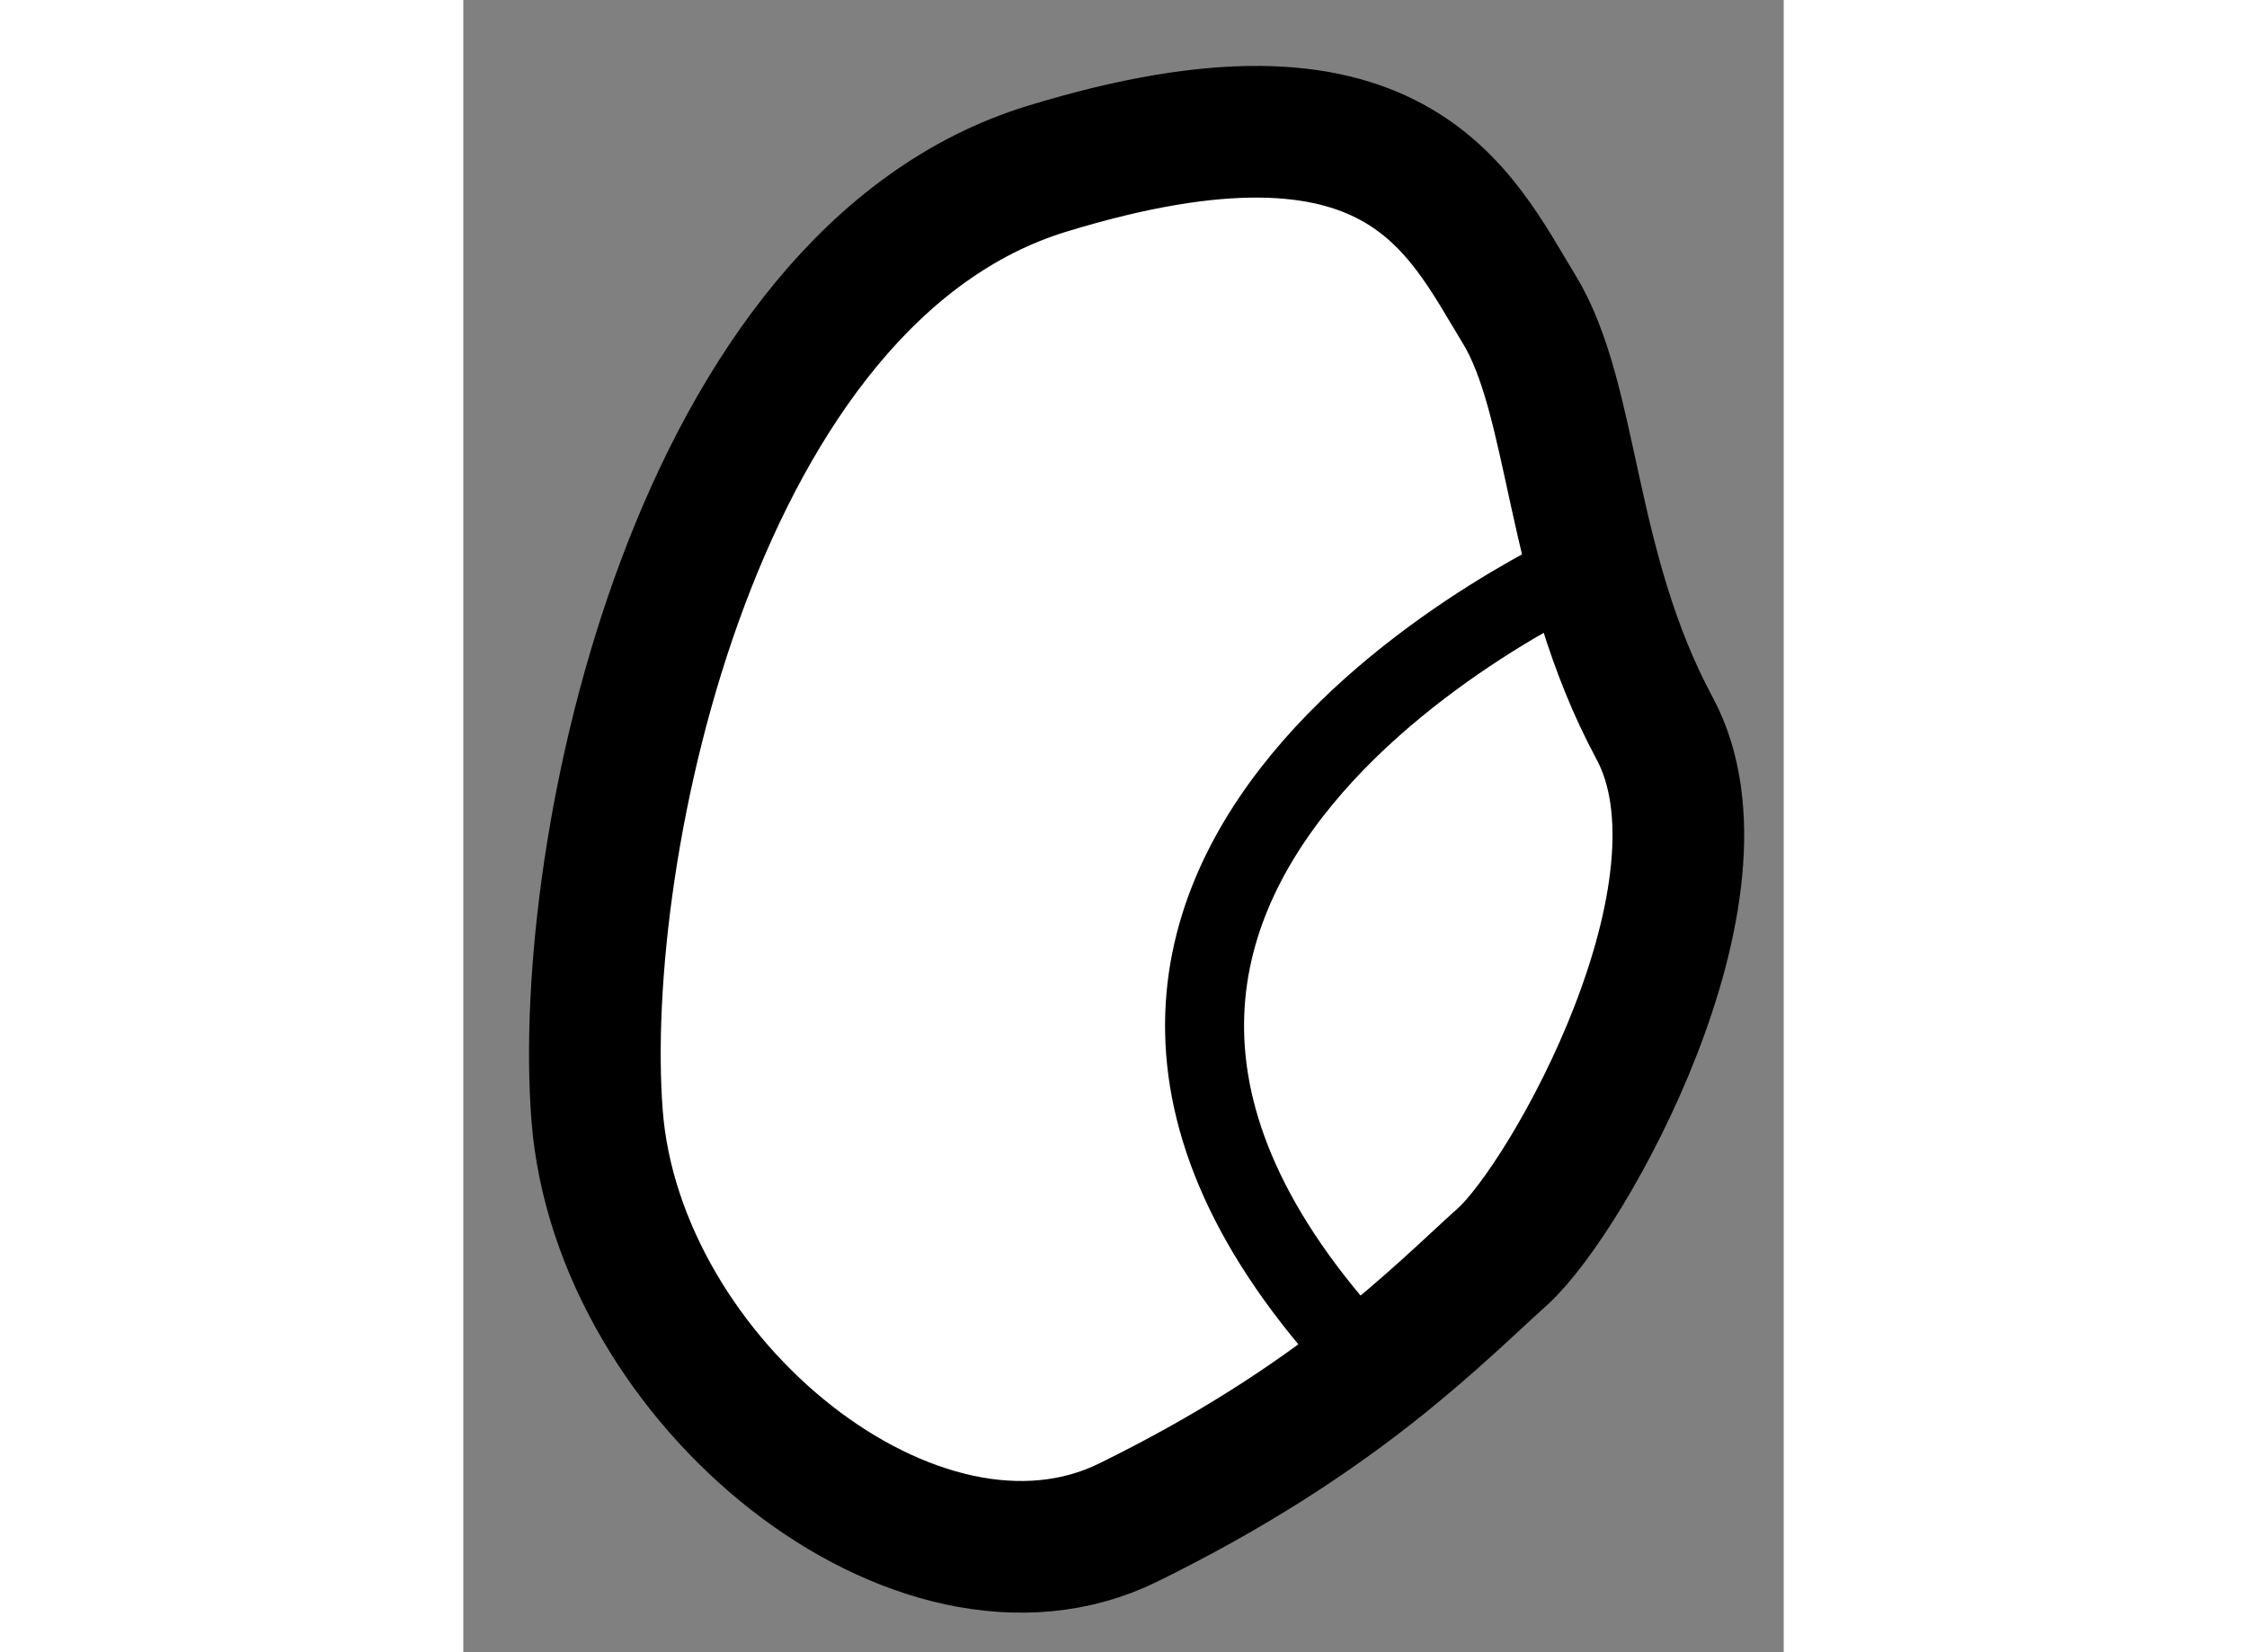
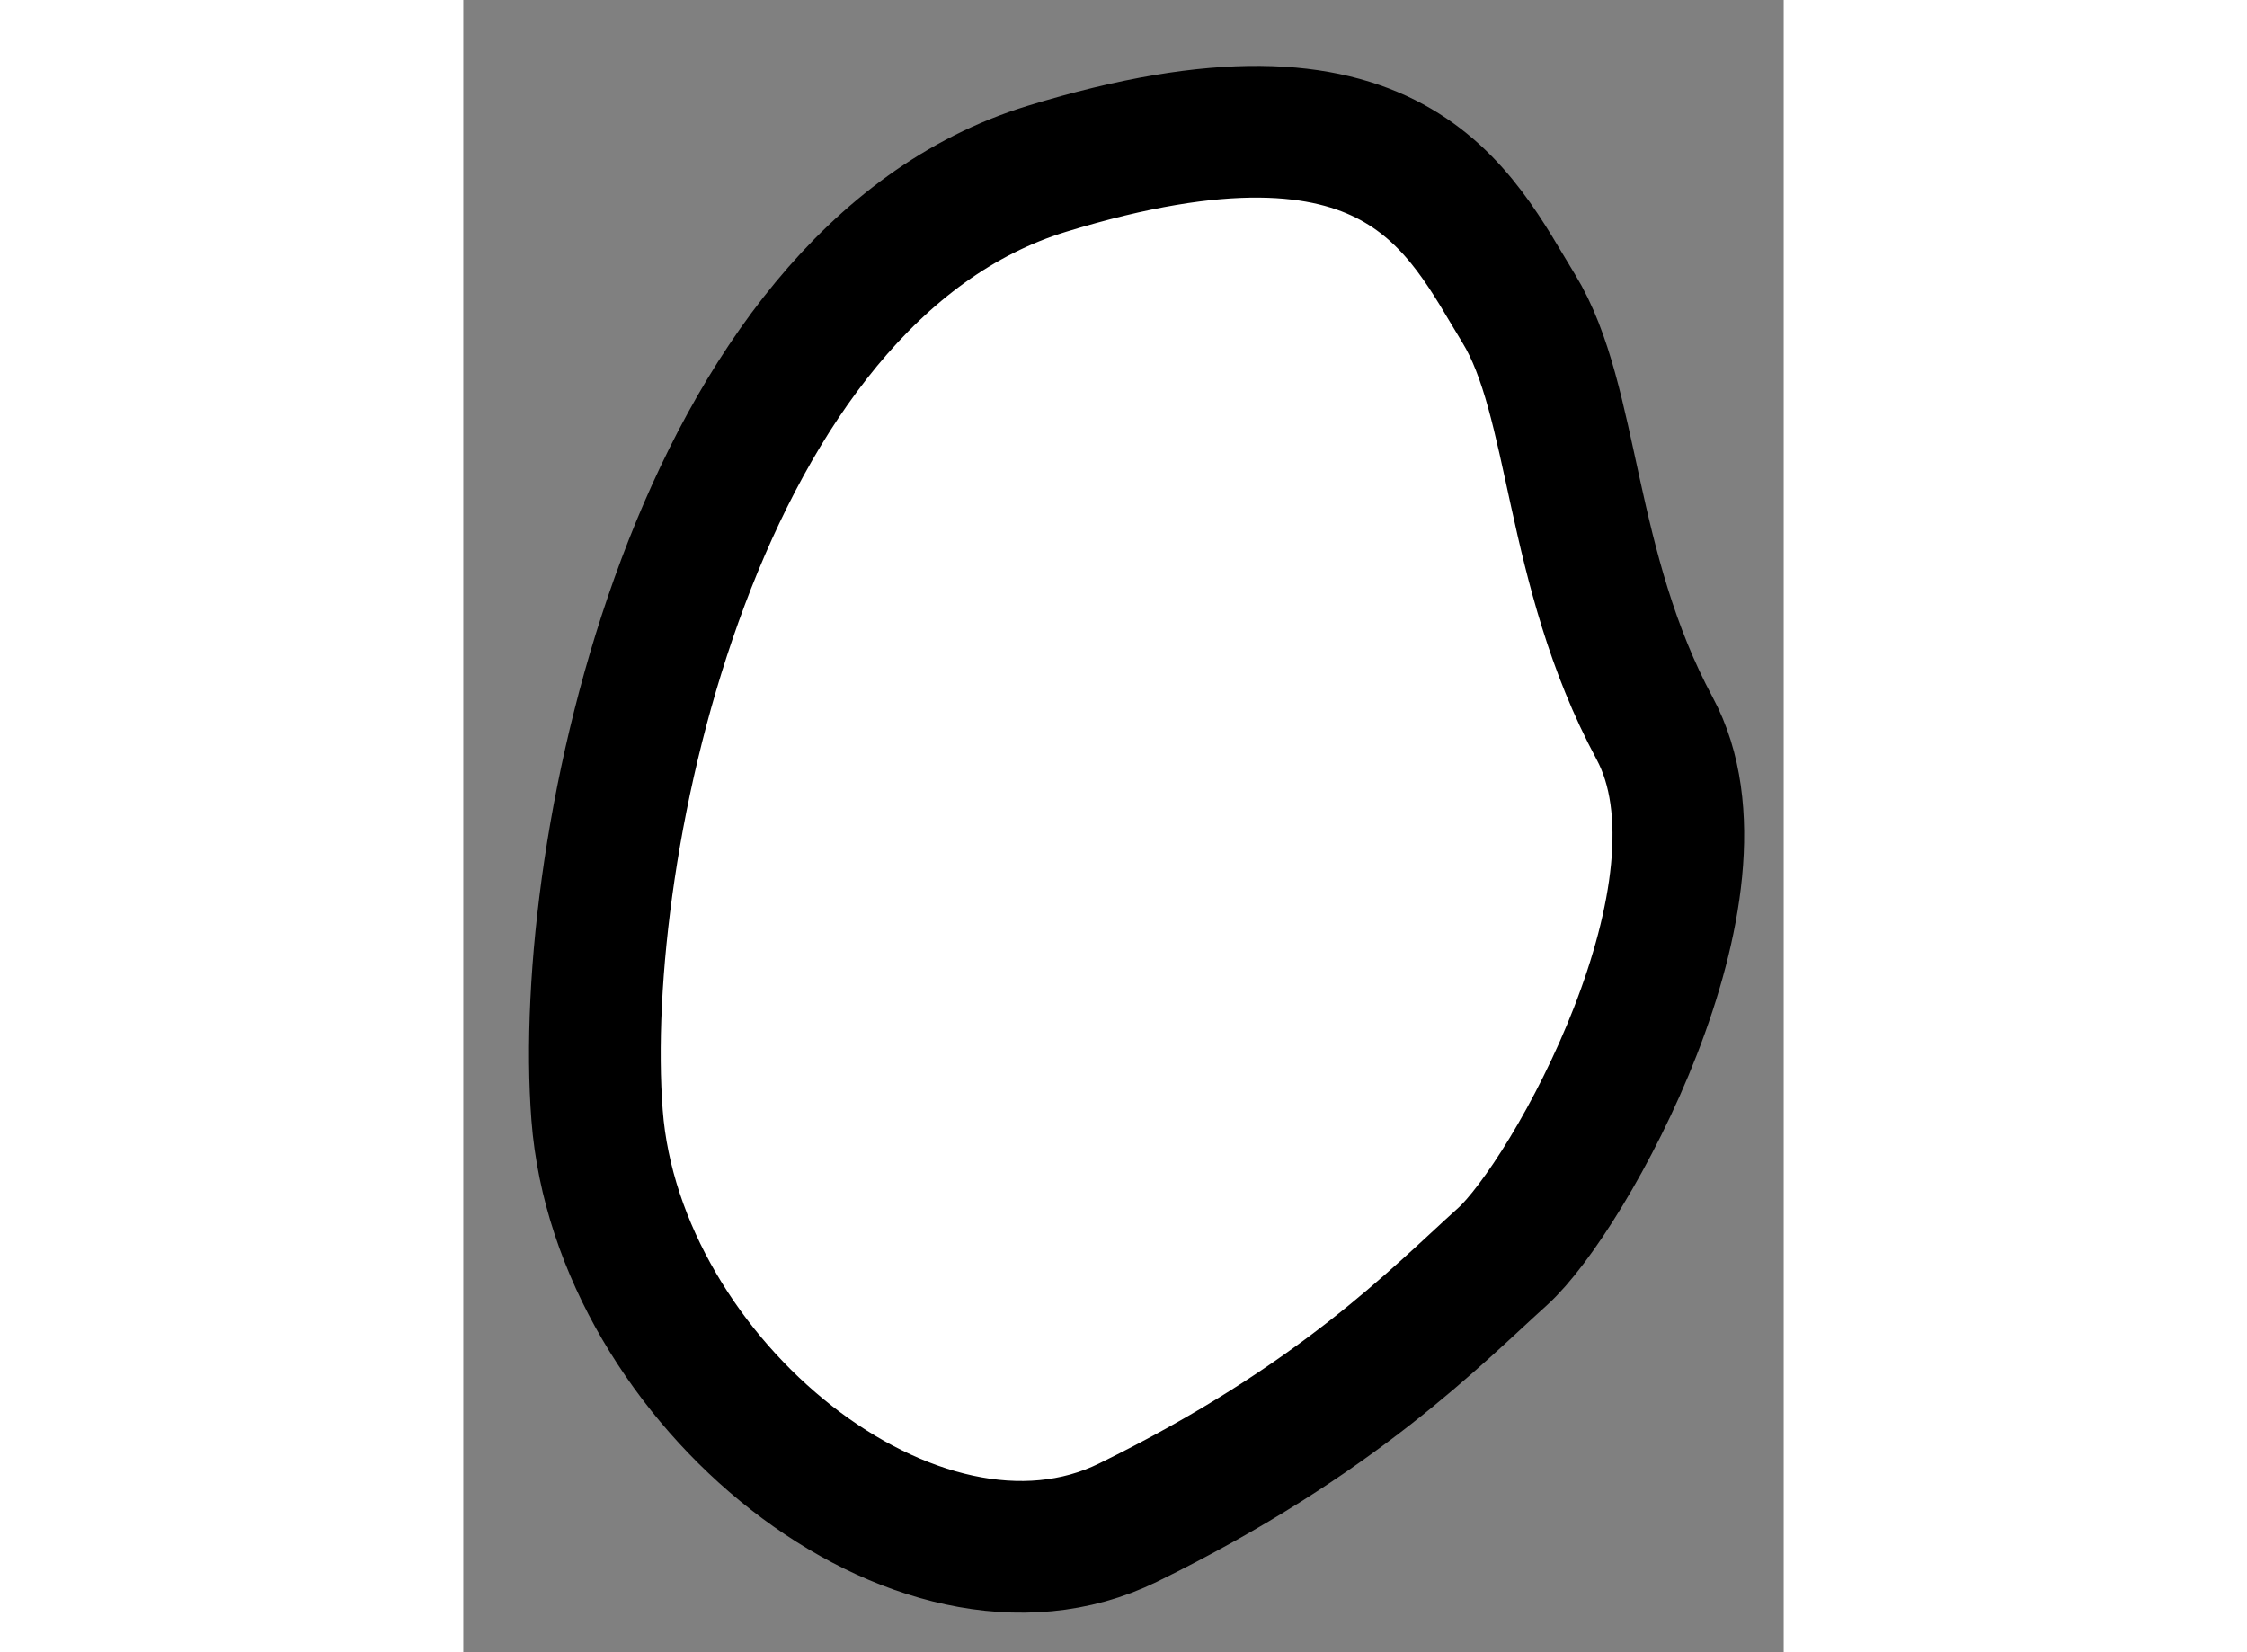
<svg xmlns="http://www.w3.org/2000/svg" version="1.1" x="0px" y="0px" width="244.8px" height="180px" viewBox="12.898 21.667 5.014 6.274" enable-background="new 0 0 244.8 180" xml:space="preserve">
  <rect x="12.898" y="21.667" width="5.014" height="6.274" fill="#808080" stroke="none" />
  <g>
    <path fill="#FFFFFF" stroke="#000000" stroke-width="0.5" d="M16.906,22.839c-0.226-0.369-0.464-0.938-1.792-0.531    s-1.786,2.578-1.708,3.594s1.219,1.938,2.016,1.547s1.172-0.785,1.422-1.01s0.906-1.396,0.578-2.006S17.12,23.188,16.906,22.839z" />
-     <path fill="none" stroke="#000000" stroke-width="0.3" d="M17.185,23.805c0,0-2.66,1.167-0.829,3.062" />
  </g>
</svg>